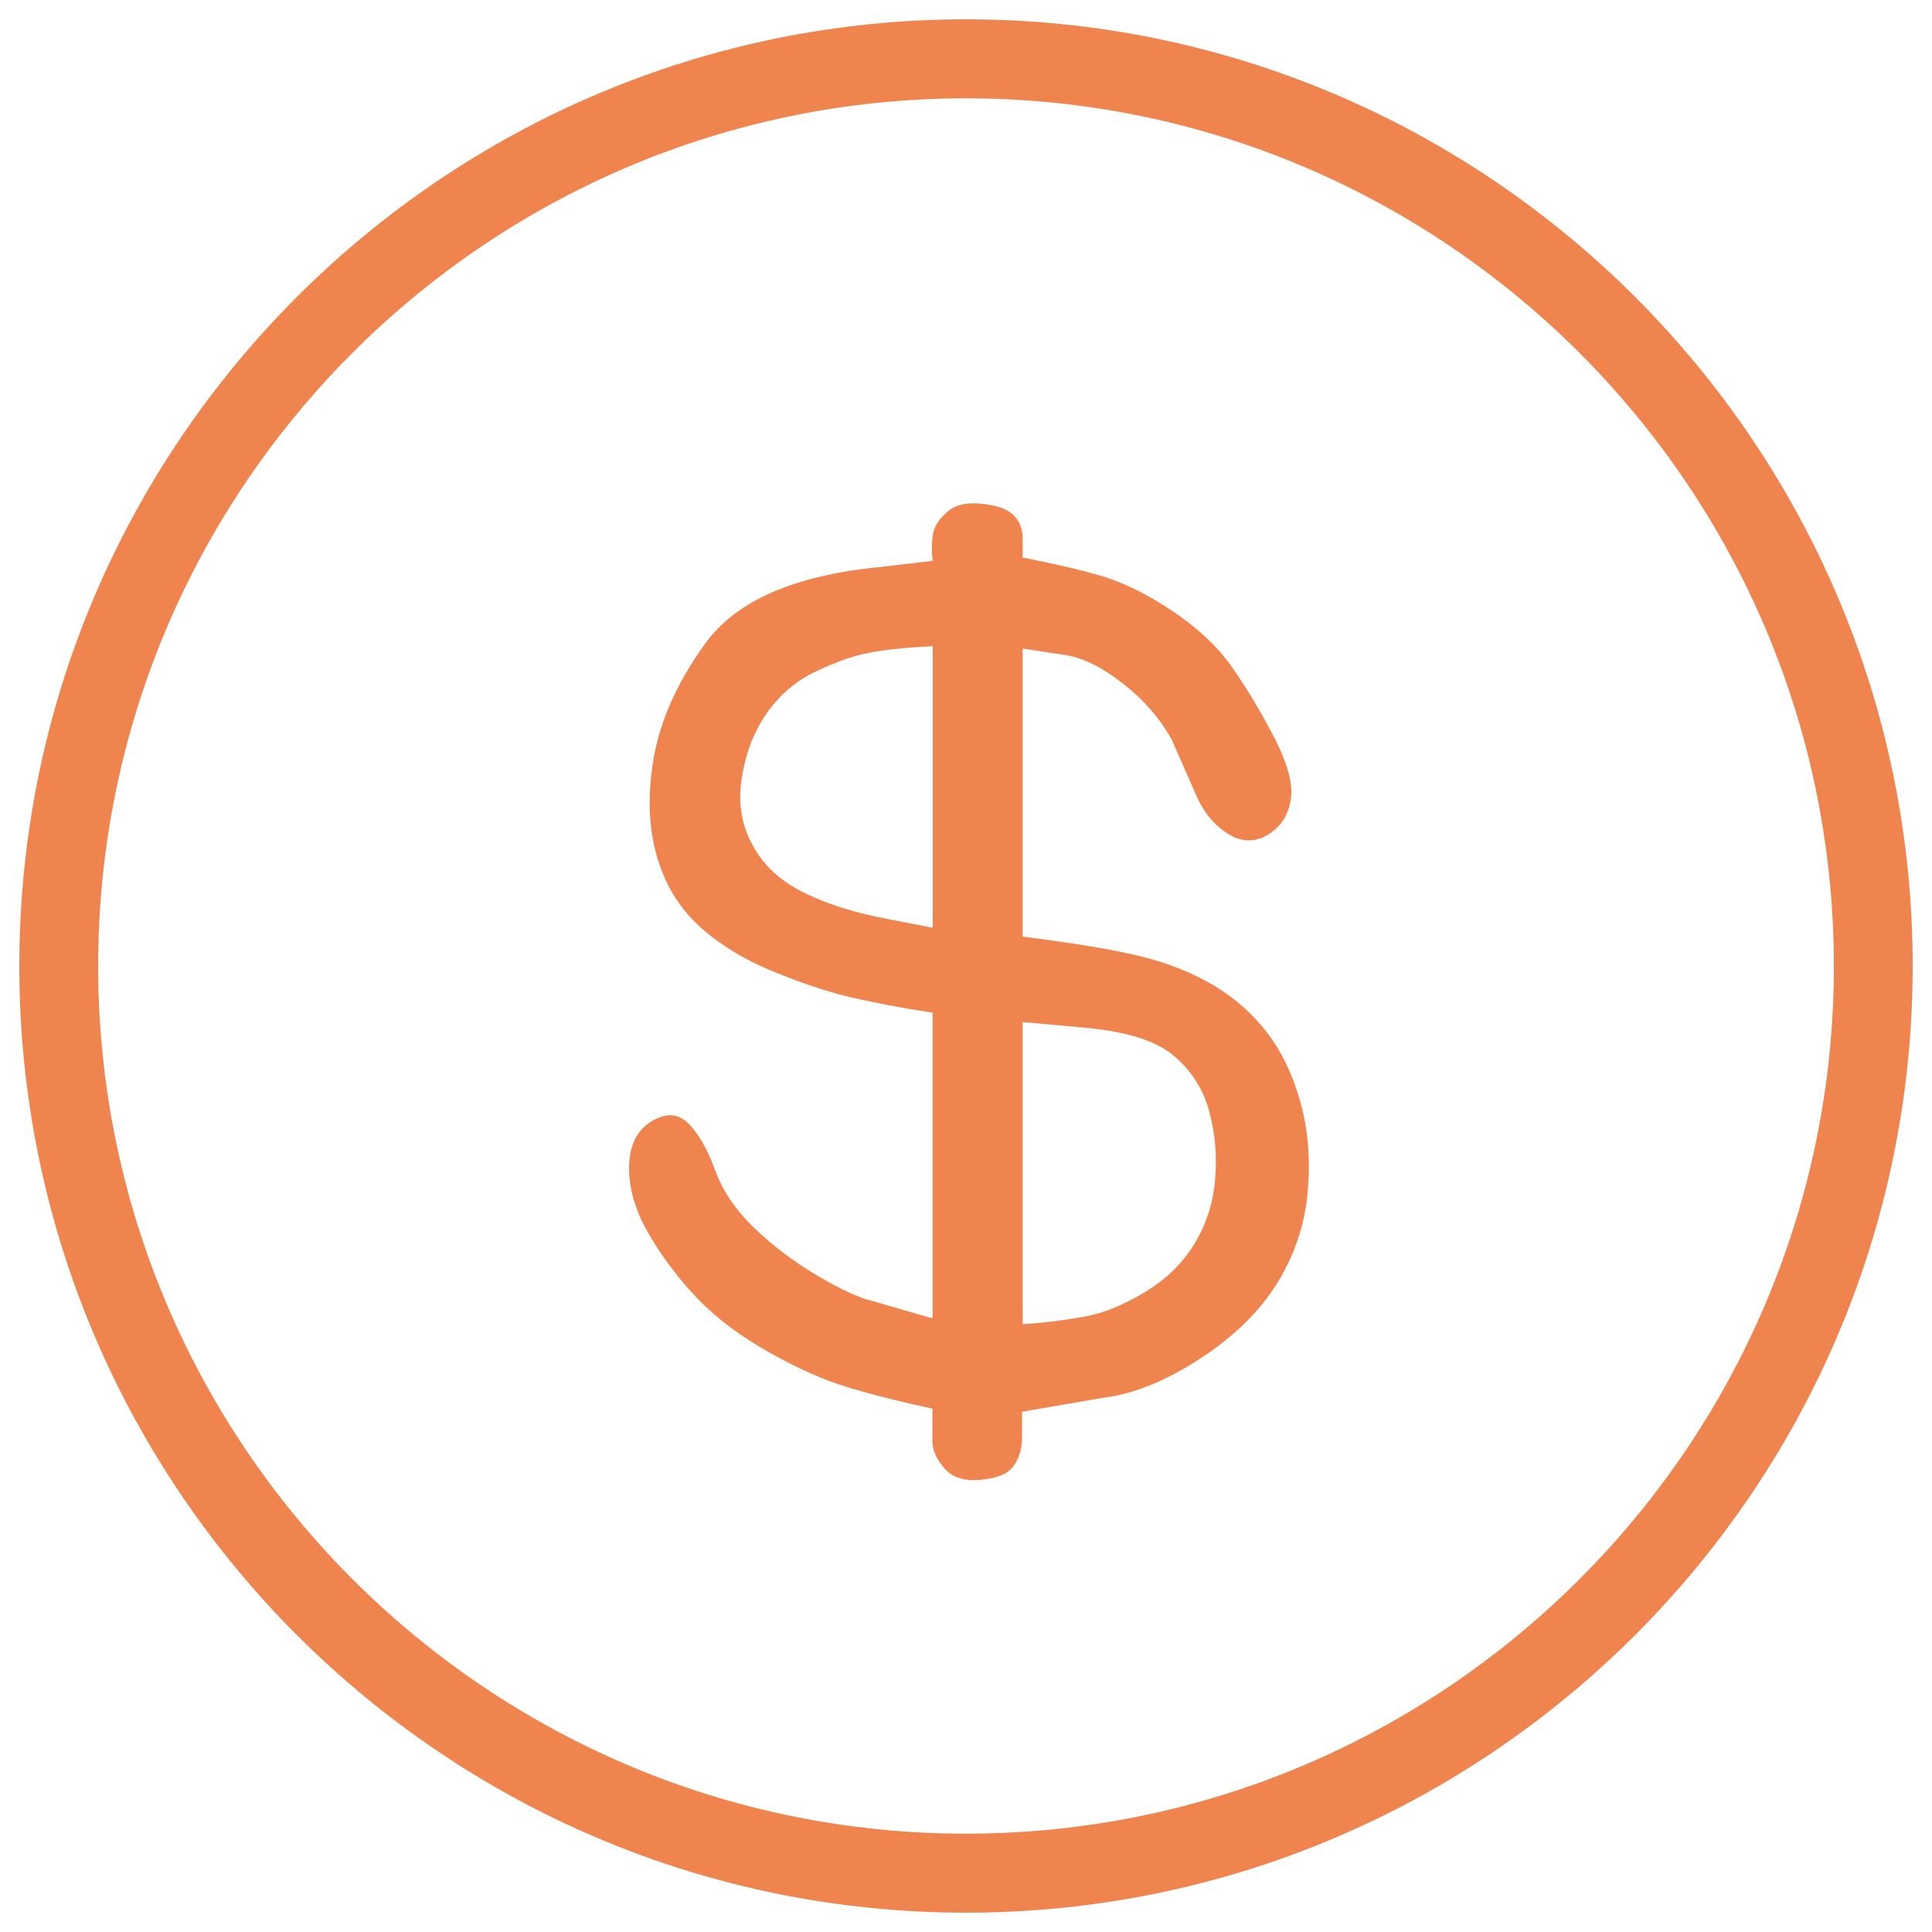
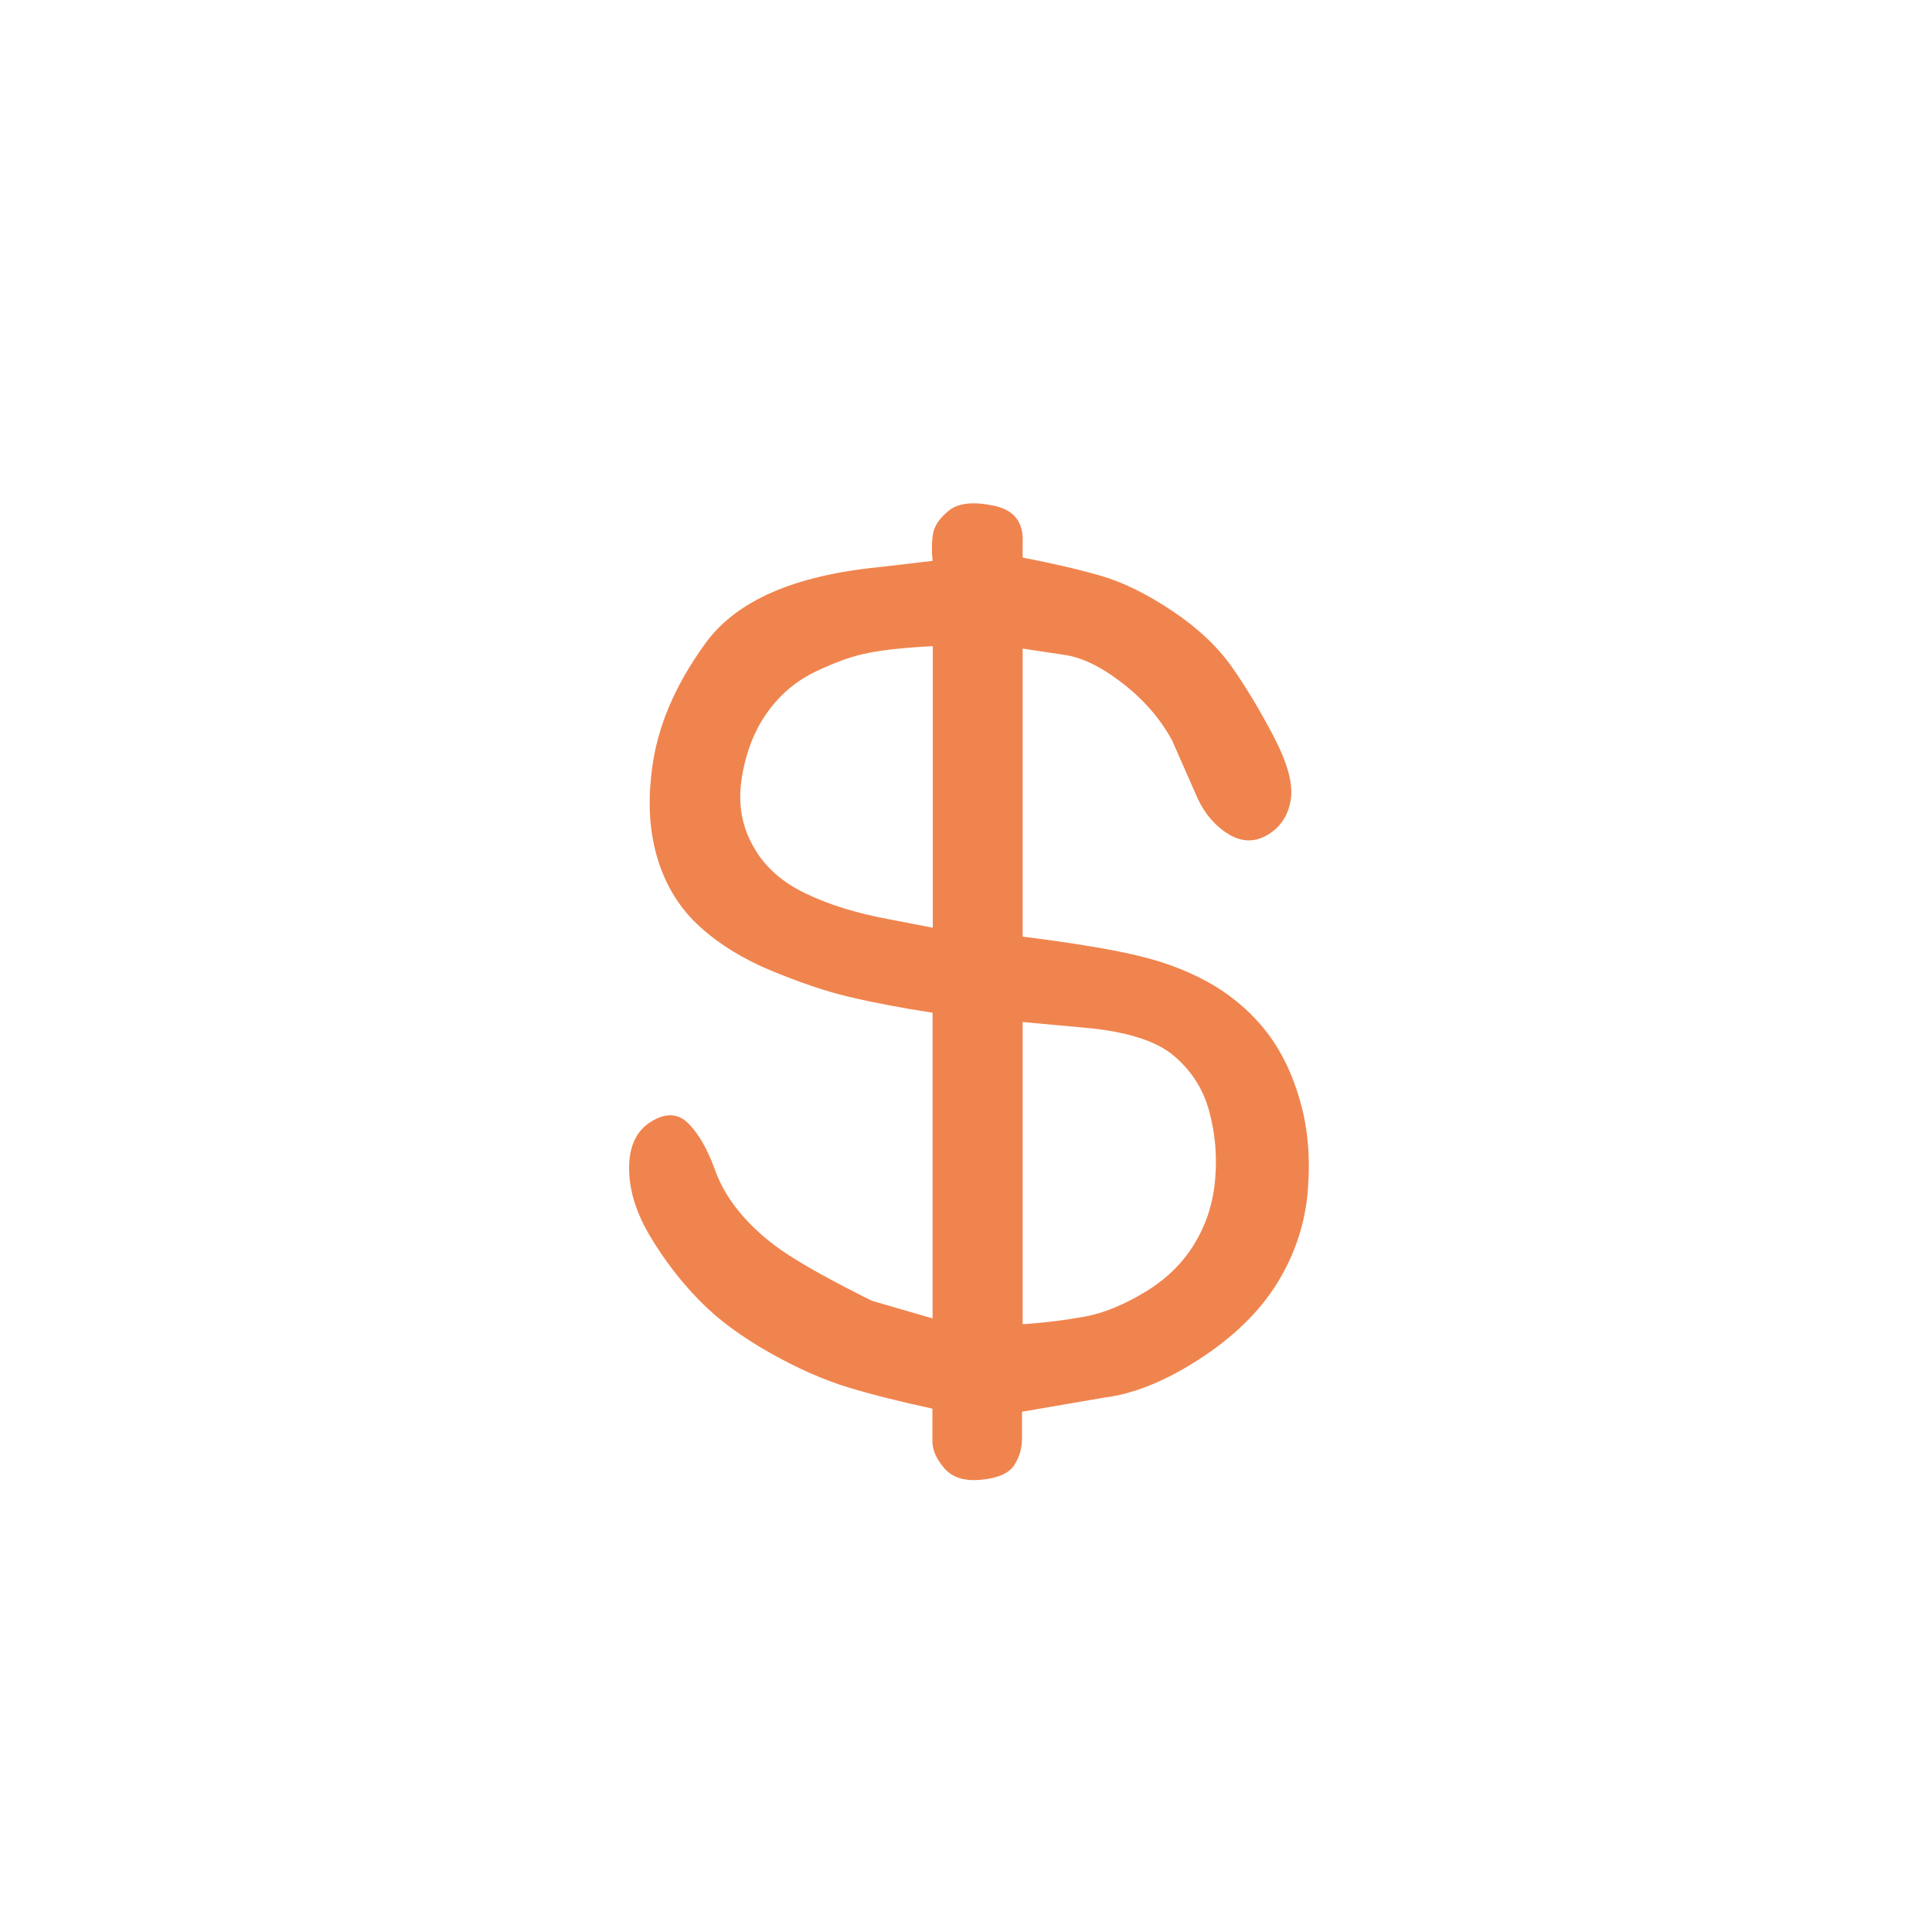
<svg xmlns="http://www.w3.org/2000/svg" width="57" height="57" viewBox="0 0 57 57" fill="none">
-   <path d="M37.398 30.484C36.976 29.931 36.452 29.463 35.825 29.081C35.192 28.705 34.468 28.415 33.653 28.215C32.838 28.015 31.675 27.822 30.171 27.634V19.135L31.379 19.317C31.898 19.386 32.473 19.659 33.1 20.144C33.733 20.628 34.223 21.193 34.577 21.837L35.34 23.57C35.563 24.037 35.87 24.385 36.258 24.618C36.651 24.852 37.033 24.852 37.41 24.624C37.786 24.396 38.008 24.054 38.082 23.592C38.156 23.131 37.985 22.515 37.586 21.745C37.181 20.97 36.771 20.286 36.344 19.676C35.916 19.072 35.329 18.519 34.577 18.018C33.824 17.516 33.123 17.174 32.473 16.986C31.823 16.798 31.054 16.621 30.171 16.45V16.017C30.205 15.407 29.92 15.042 29.31 14.917C28.706 14.791 28.267 14.843 27.993 15.065C27.72 15.287 27.566 15.515 27.526 15.755C27.486 15.994 27.486 16.256 27.514 16.547L25.958 16.73C23.439 16.975 21.723 17.721 20.811 18.981C19.899 20.235 19.369 21.5 19.227 22.766C19.107 23.723 19.169 24.596 19.415 25.382C19.665 26.174 20.076 26.824 20.657 27.349C21.239 27.873 21.945 28.306 22.778 28.648C23.61 28.99 24.362 29.247 25.035 29.406C25.702 29.566 26.528 29.726 27.514 29.879V38.897L25.724 38.378C25.337 38.287 24.801 38.042 24.117 37.637C23.433 37.232 22.812 36.765 22.259 36.235C21.706 35.705 21.318 35.135 21.096 34.519C20.874 33.904 20.612 33.448 20.309 33.145C20.007 32.843 19.637 32.826 19.204 33.094C18.776 33.362 18.56 33.818 18.56 34.462C18.56 35.106 18.765 35.779 19.181 36.474C19.597 37.17 20.076 37.797 20.623 38.355C21.17 38.92 21.866 39.433 22.703 39.906C23.541 40.379 24.322 40.721 25.041 40.937C25.759 41.154 26.579 41.359 27.509 41.559V42.528C27.509 42.784 27.628 43.046 27.862 43.32C28.101 43.594 28.466 43.708 28.956 43.656C29.447 43.611 29.771 43.462 29.925 43.223C30.079 42.984 30.153 42.721 30.153 42.431V41.65L32.576 41.234C33.448 41.126 34.389 40.744 35.392 40.094C36.395 39.444 37.159 38.697 37.683 37.854C38.202 37.01 38.504 36.104 38.584 35.135C38.663 34.166 38.589 33.294 38.361 32.501C38.145 31.715 37.82 31.042 37.398 30.484ZM27.52 27.371L26.226 27.121C25.274 26.944 24.459 26.693 23.775 26.363C23.091 26.038 22.584 25.593 22.265 25.04C21.888 24.419 21.763 23.723 21.883 22.965C22.002 22.207 22.253 21.557 22.635 21.022C23.017 20.486 23.496 20.081 24.077 19.808C24.659 19.528 25.177 19.346 25.639 19.26C26.095 19.169 26.722 19.106 27.52 19.061V27.371ZM35.266 36.651C34.93 37.227 34.446 37.711 33.807 38.105C33.169 38.492 32.565 38.743 31.994 38.846C31.419 38.948 30.815 39.028 30.171 39.068V30.153L31.977 30.318C33.226 30.427 34.109 30.706 34.628 31.145C35.147 31.584 35.494 32.125 35.671 32.769C35.848 33.413 35.91 34.08 35.853 34.759C35.802 35.443 35.608 36.075 35.266 36.651Z" fill="#f0844e" />
-   <path d="M28.5 0.57C13.099 0.57 0.57 13.099 0.57 28.5C0.57 43.901 13.099 56.43 28.5 56.43C43.902 56.43 56.43 43.901 56.43 28.5C56.43 13.099 43.902 0.57 28.5 0.57ZM28.5 54.099C14.381 54.099 2.896 42.619 2.896 28.5C2.896 14.381 14.381 2.901 28.5 2.901C42.619 2.901 54.105 14.387 54.105 28.5C54.105 42.619 42.619 54.099 28.5 54.099Z" fill="#f0844e" />
+   <path d="M37.398 30.484C36.976 29.931 36.452 29.463 35.825 29.081C35.192 28.705 34.468 28.415 33.653 28.215C32.838 28.015 31.675 27.822 30.171 27.634V19.135L31.379 19.317C31.898 19.386 32.473 19.659 33.1 20.144C33.733 20.628 34.223 21.193 34.577 21.837L35.34 23.57C35.563 24.037 35.87 24.385 36.258 24.618C36.651 24.852 37.033 24.852 37.41 24.624C37.786 24.396 38.008 24.054 38.082 23.592C38.156 23.131 37.985 22.515 37.586 21.745C37.181 20.97 36.771 20.286 36.344 19.676C35.916 19.072 35.329 18.519 34.577 18.018C33.824 17.516 33.123 17.174 32.473 16.986C31.823 16.798 31.054 16.621 30.171 16.45V16.017C30.205 15.407 29.92 15.042 29.31 14.917C28.706 14.791 28.267 14.843 27.993 15.065C27.72 15.287 27.566 15.515 27.526 15.755C27.486 15.994 27.486 16.256 27.514 16.547L25.958 16.73C23.439 16.975 21.723 17.721 20.811 18.981C19.899 20.235 19.369 21.5 19.227 22.766C19.107 23.723 19.169 24.596 19.415 25.382C19.665 26.174 20.076 26.824 20.657 27.349C21.239 27.873 21.945 28.306 22.778 28.648C23.61 28.99 24.362 29.247 25.035 29.406C25.702 29.566 26.528 29.726 27.514 29.879V38.897L25.724 38.378C23.433 37.232 22.812 36.765 22.259 36.235C21.706 35.705 21.318 35.135 21.096 34.519C20.874 33.904 20.612 33.448 20.309 33.145C20.007 32.843 19.637 32.826 19.204 33.094C18.776 33.362 18.56 33.818 18.56 34.462C18.56 35.106 18.765 35.779 19.181 36.474C19.597 37.17 20.076 37.797 20.623 38.355C21.17 38.92 21.866 39.433 22.703 39.906C23.541 40.379 24.322 40.721 25.041 40.937C25.759 41.154 26.579 41.359 27.509 41.559V42.528C27.509 42.784 27.628 43.046 27.862 43.32C28.101 43.594 28.466 43.708 28.956 43.656C29.447 43.611 29.771 43.462 29.925 43.223C30.079 42.984 30.153 42.721 30.153 42.431V41.65L32.576 41.234C33.448 41.126 34.389 40.744 35.392 40.094C36.395 39.444 37.159 38.697 37.683 37.854C38.202 37.01 38.504 36.104 38.584 35.135C38.663 34.166 38.589 33.294 38.361 32.501C38.145 31.715 37.82 31.042 37.398 30.484ZM27.52 27.371L26.226 27.121C25.274 26.944 24.459 26.693 23.775 26.363C23.091 26.038 22.584 25.593 22.265 25.04C21.888 24.419 21.763 23.723 21.883 22.965C22.002 22.207 22.253 21.557 22.635 21.022C23.017 20.486 23.496 20.081 24.077 19.808C24.659 19.528 25.177 19.346 25.639 19.26C26.095 19.169 26.722 19.106 27.52 19.061V27.371ZM35.266 36.651C34.93 37.227 34.446 37.711 33.807 38.105C33.169 38.492 32.565 38.743 31.994 38.846C31.419 38.948 30.815 39.028 30.171 39.068V30.153L31.977 30.318C33.226 30.427 34.109 30.706 34.628 31.145C35.147 31.584 35.494 32.125 35.671 32.769C35.848 33.413 35.91 34.08 35.853 34.759C35.802 35.443 35.608 36.075 35.266 36.651Z" fill="#f0844e" />
</svg>